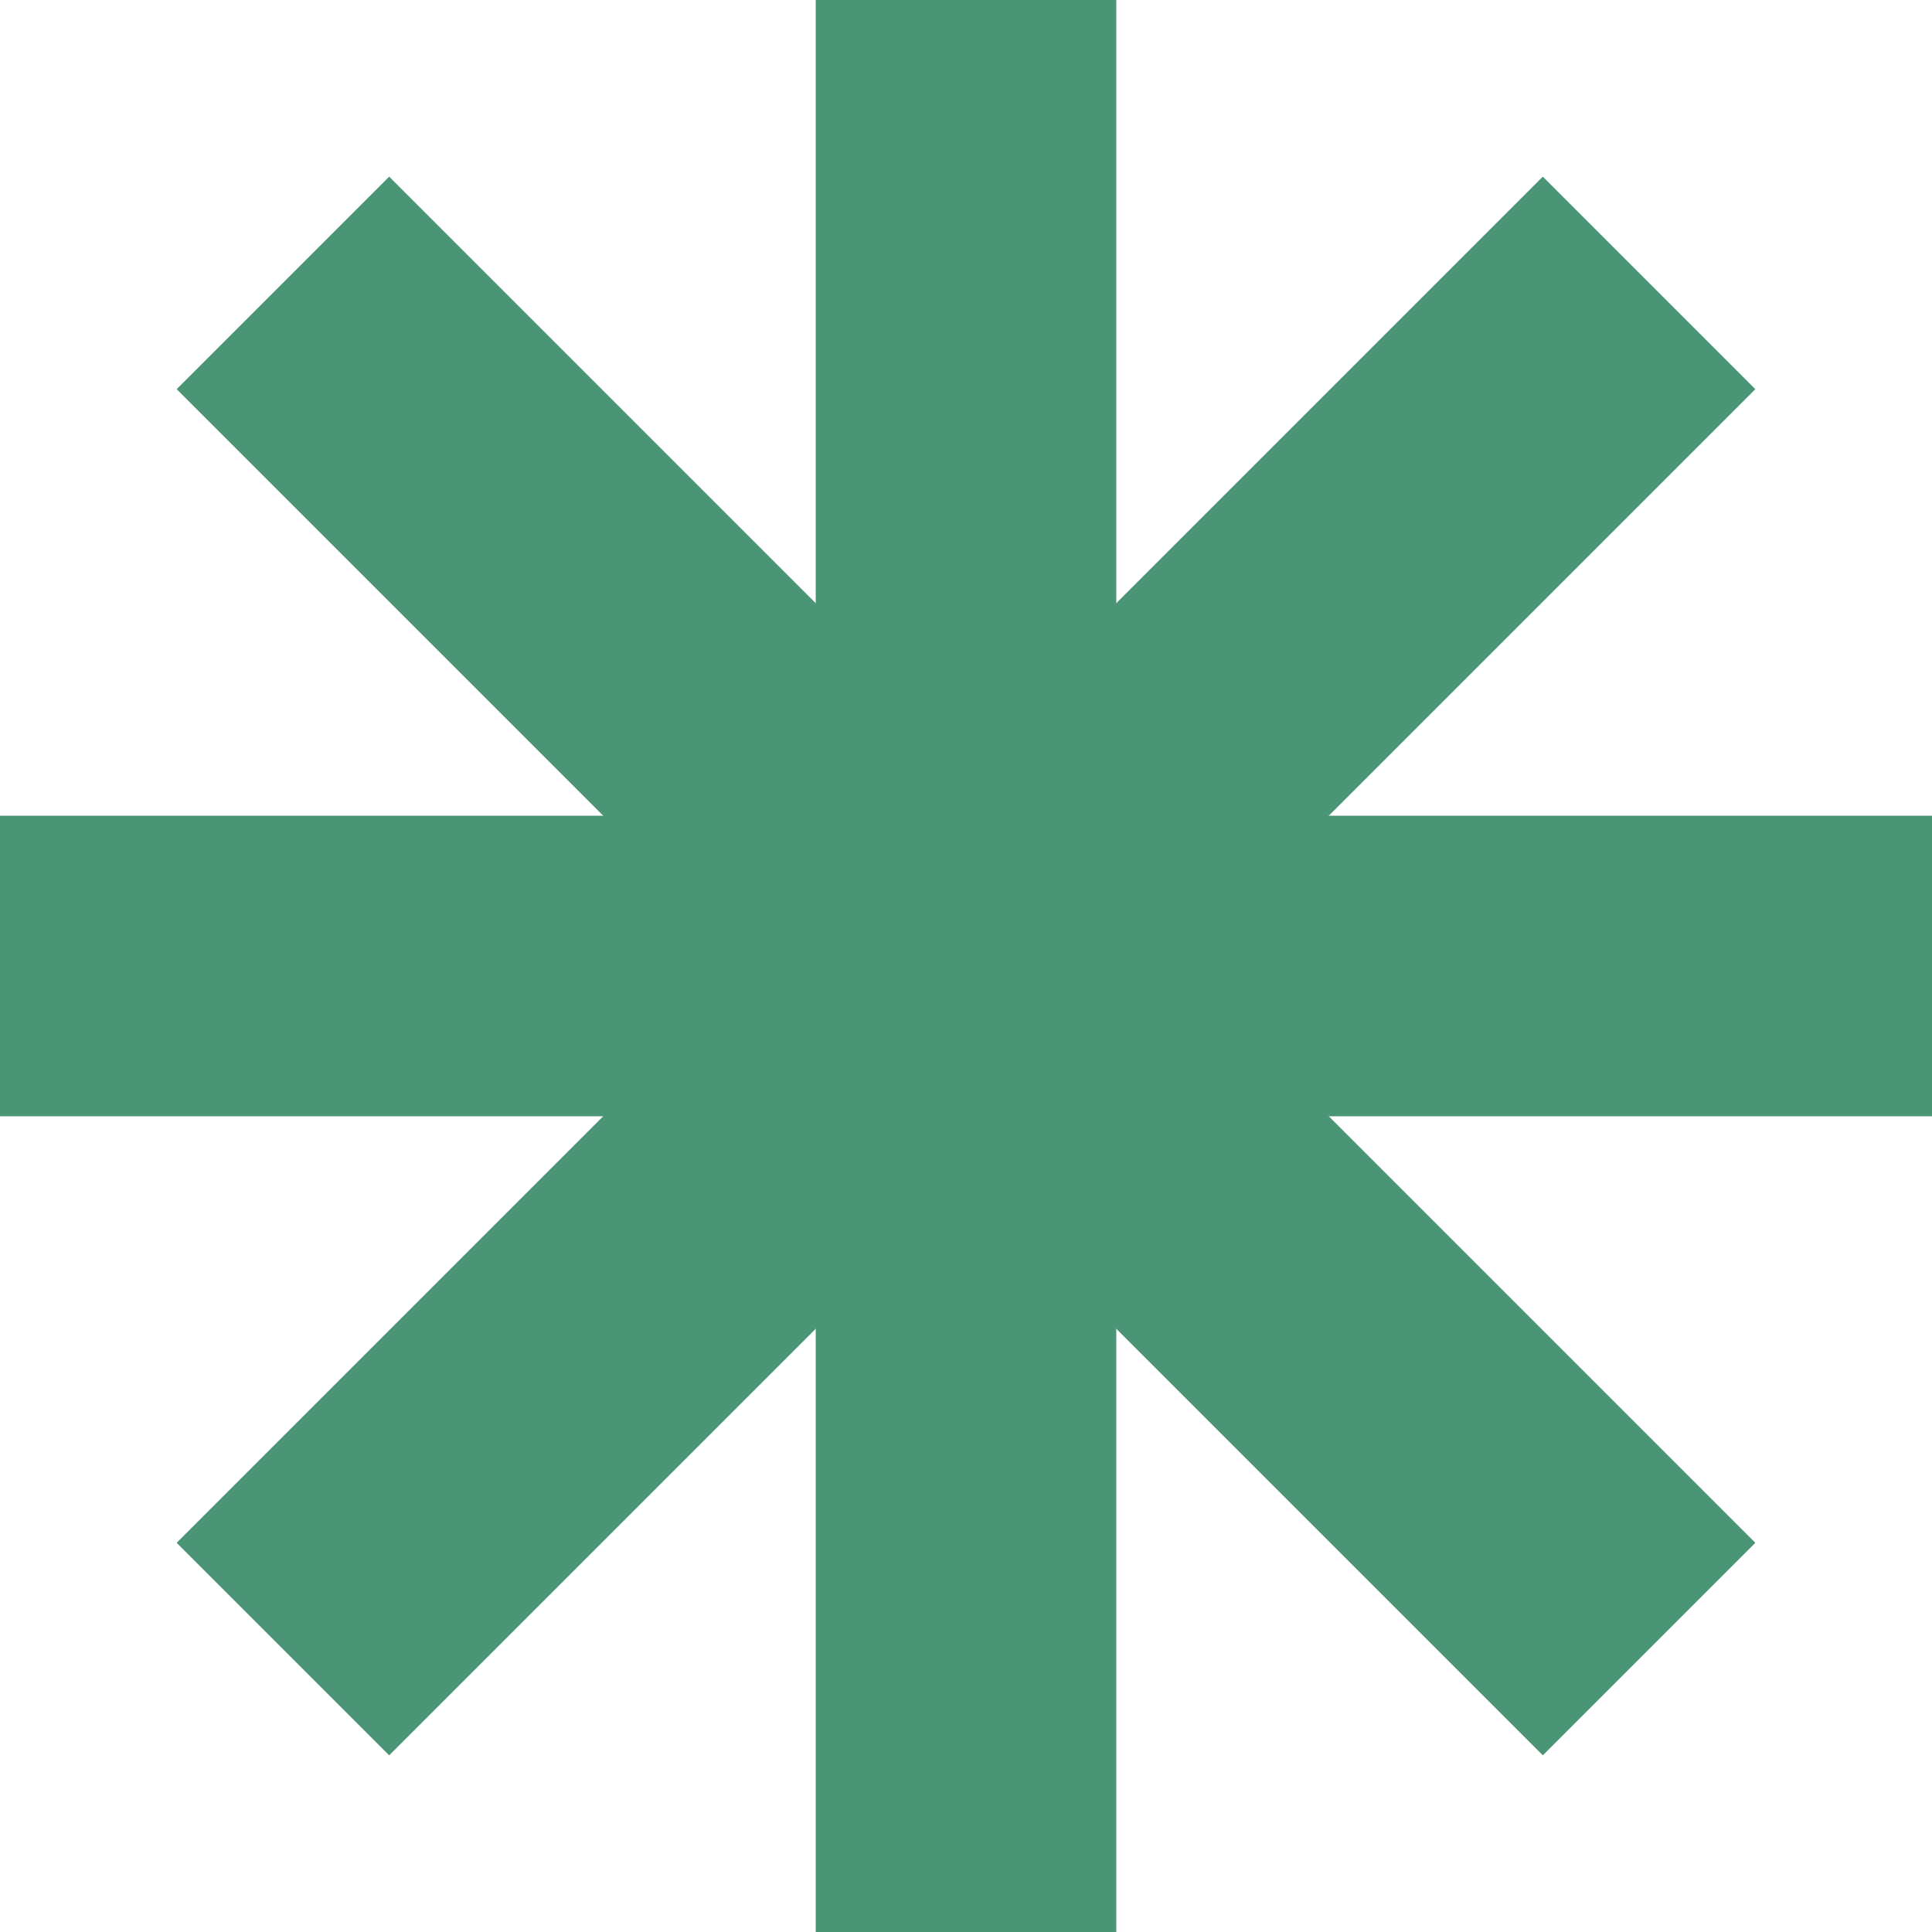
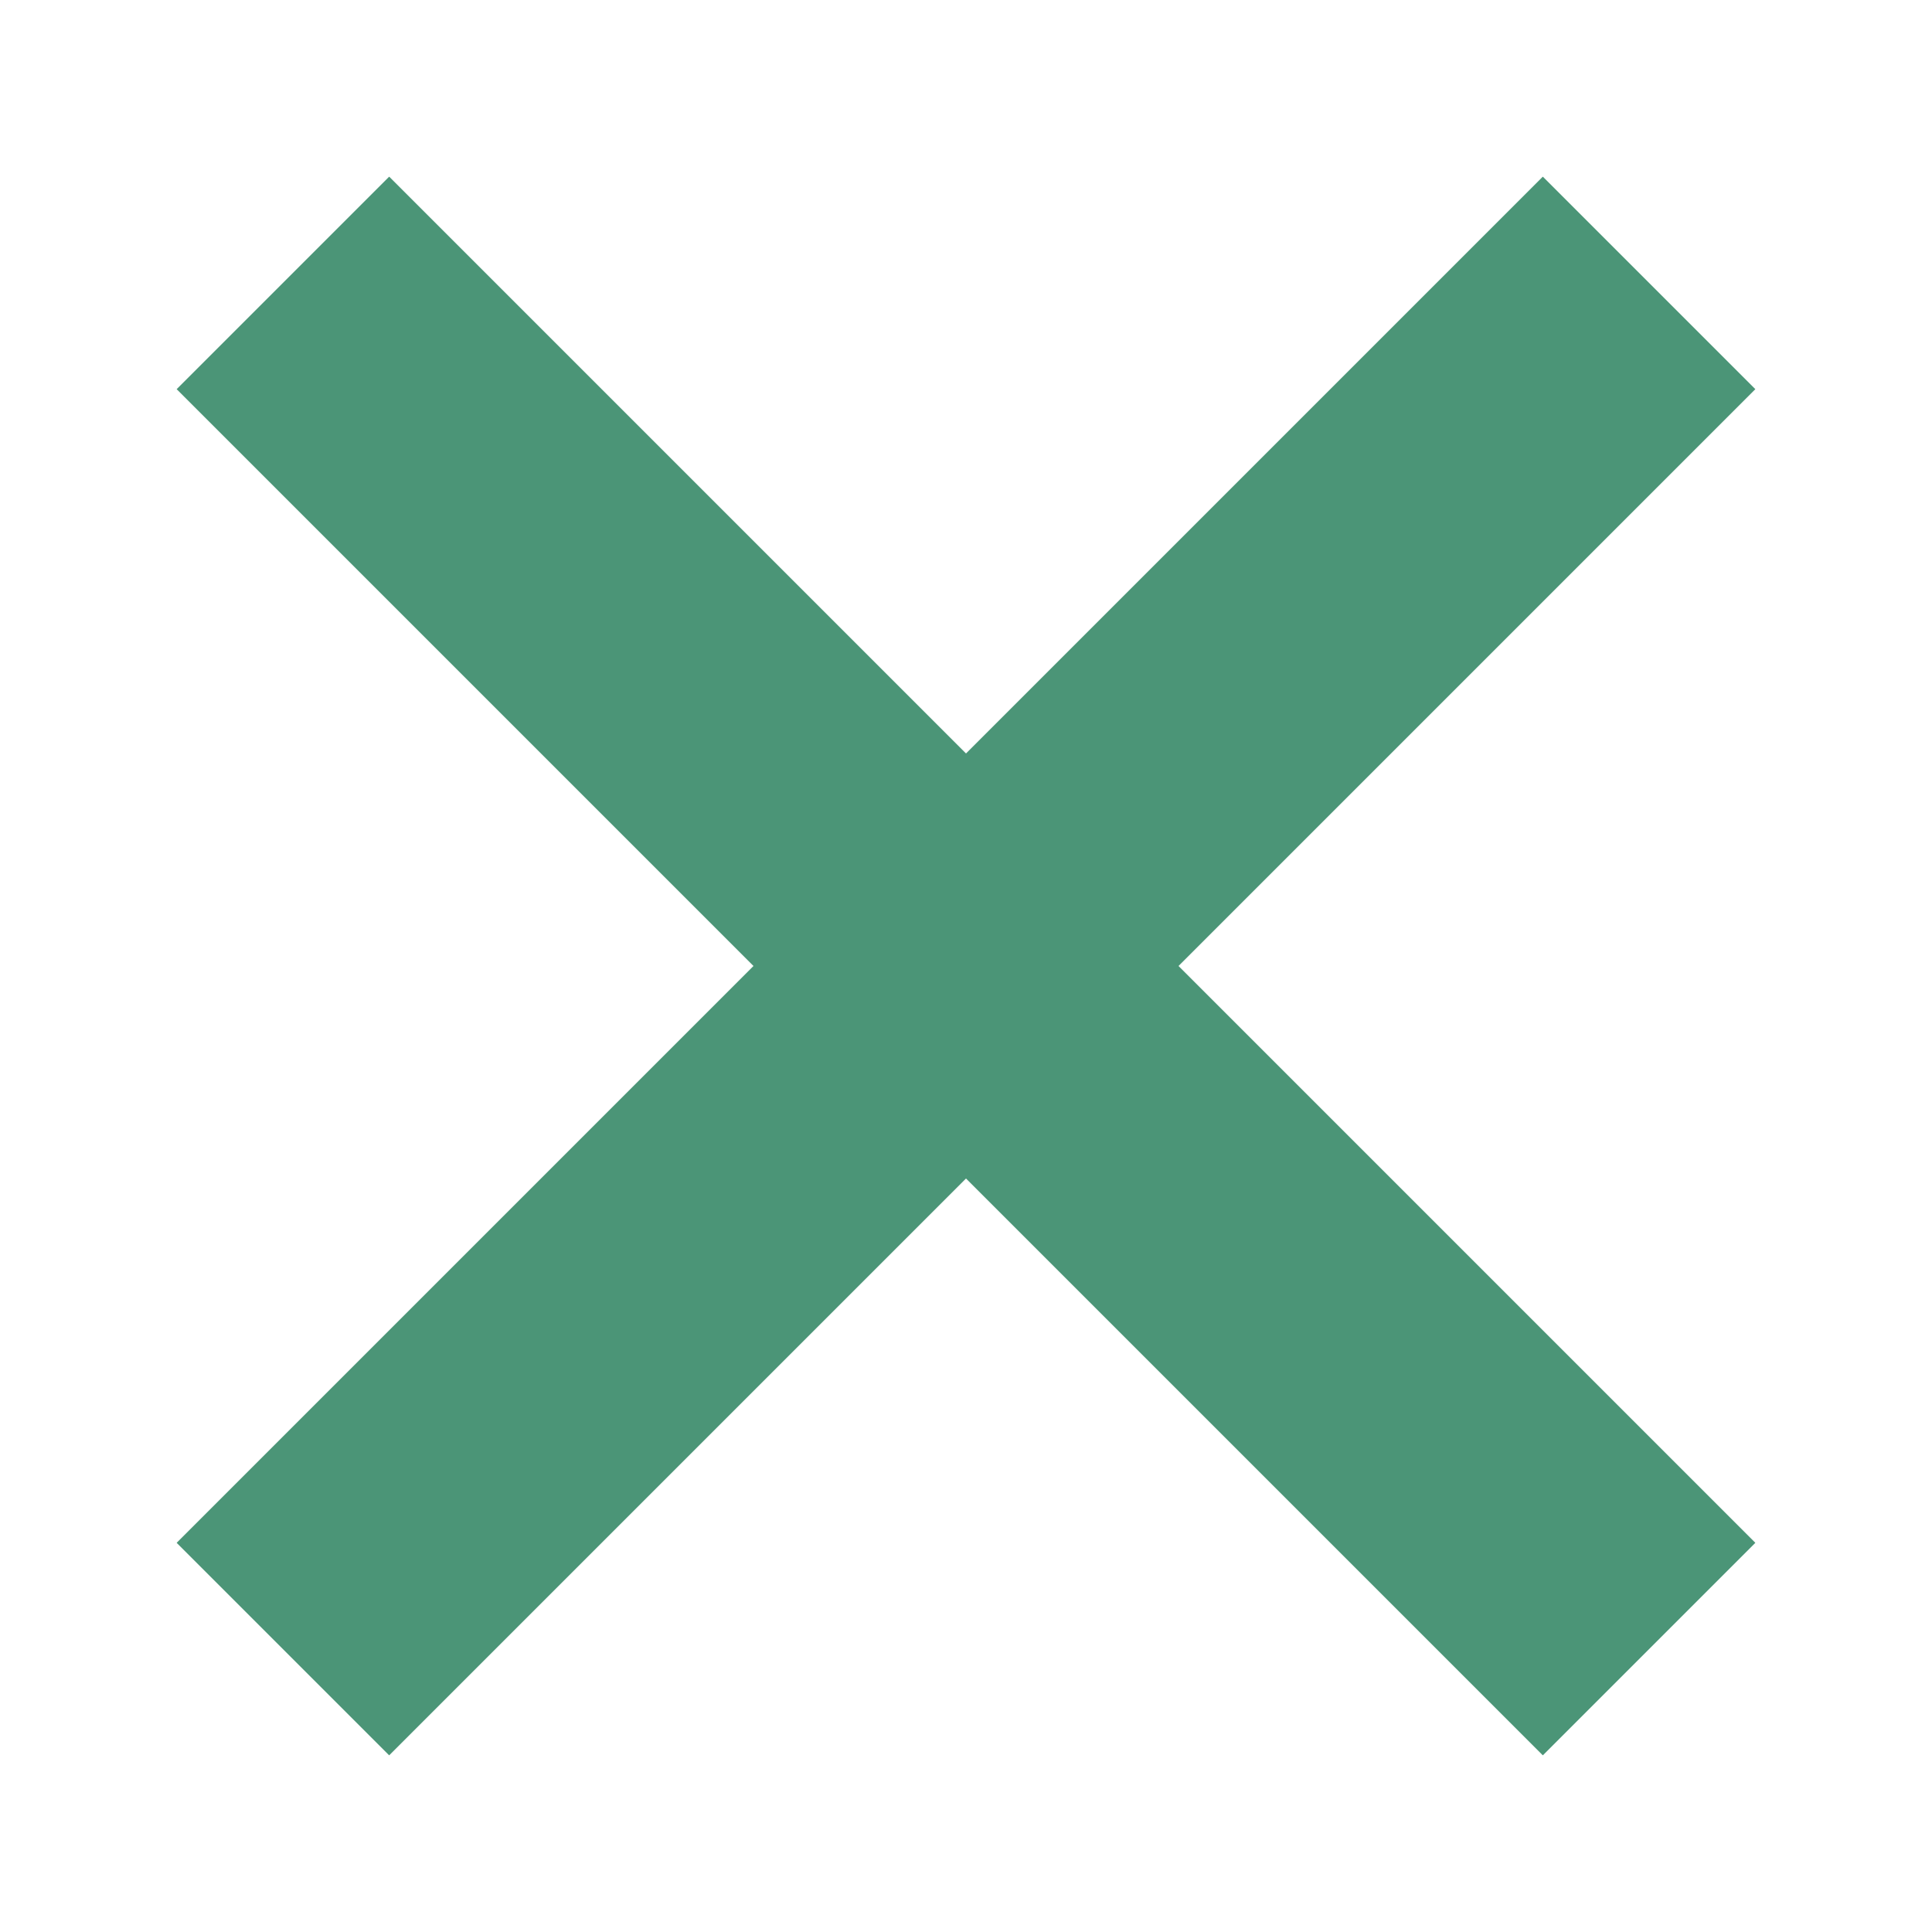
<svg xmlns="http://www.w3.org/2000/svg" width="32" height="32" viewBox="0 0 32 32" fill="none">
-   <path d="M13.511 0H18.489V32H13.511V0Z" fill="#4B9577" />
-   <path d="M32 13.511V18.489L0 18.489L2.17586e-07 13.511L32 13.511Z" fill="#4B9577" />
  <path d="M29.074 25.554L25.554 29.074L2.926 6.446L6.446 2.926L29.074 25.554Z" fill="#4B9577" />
  <path d="M6.446 29.074L2.926 25.554L25.554 2.926L29.074 6.446L6.446 29.074Z" fill="#4B9577" />
</svg>